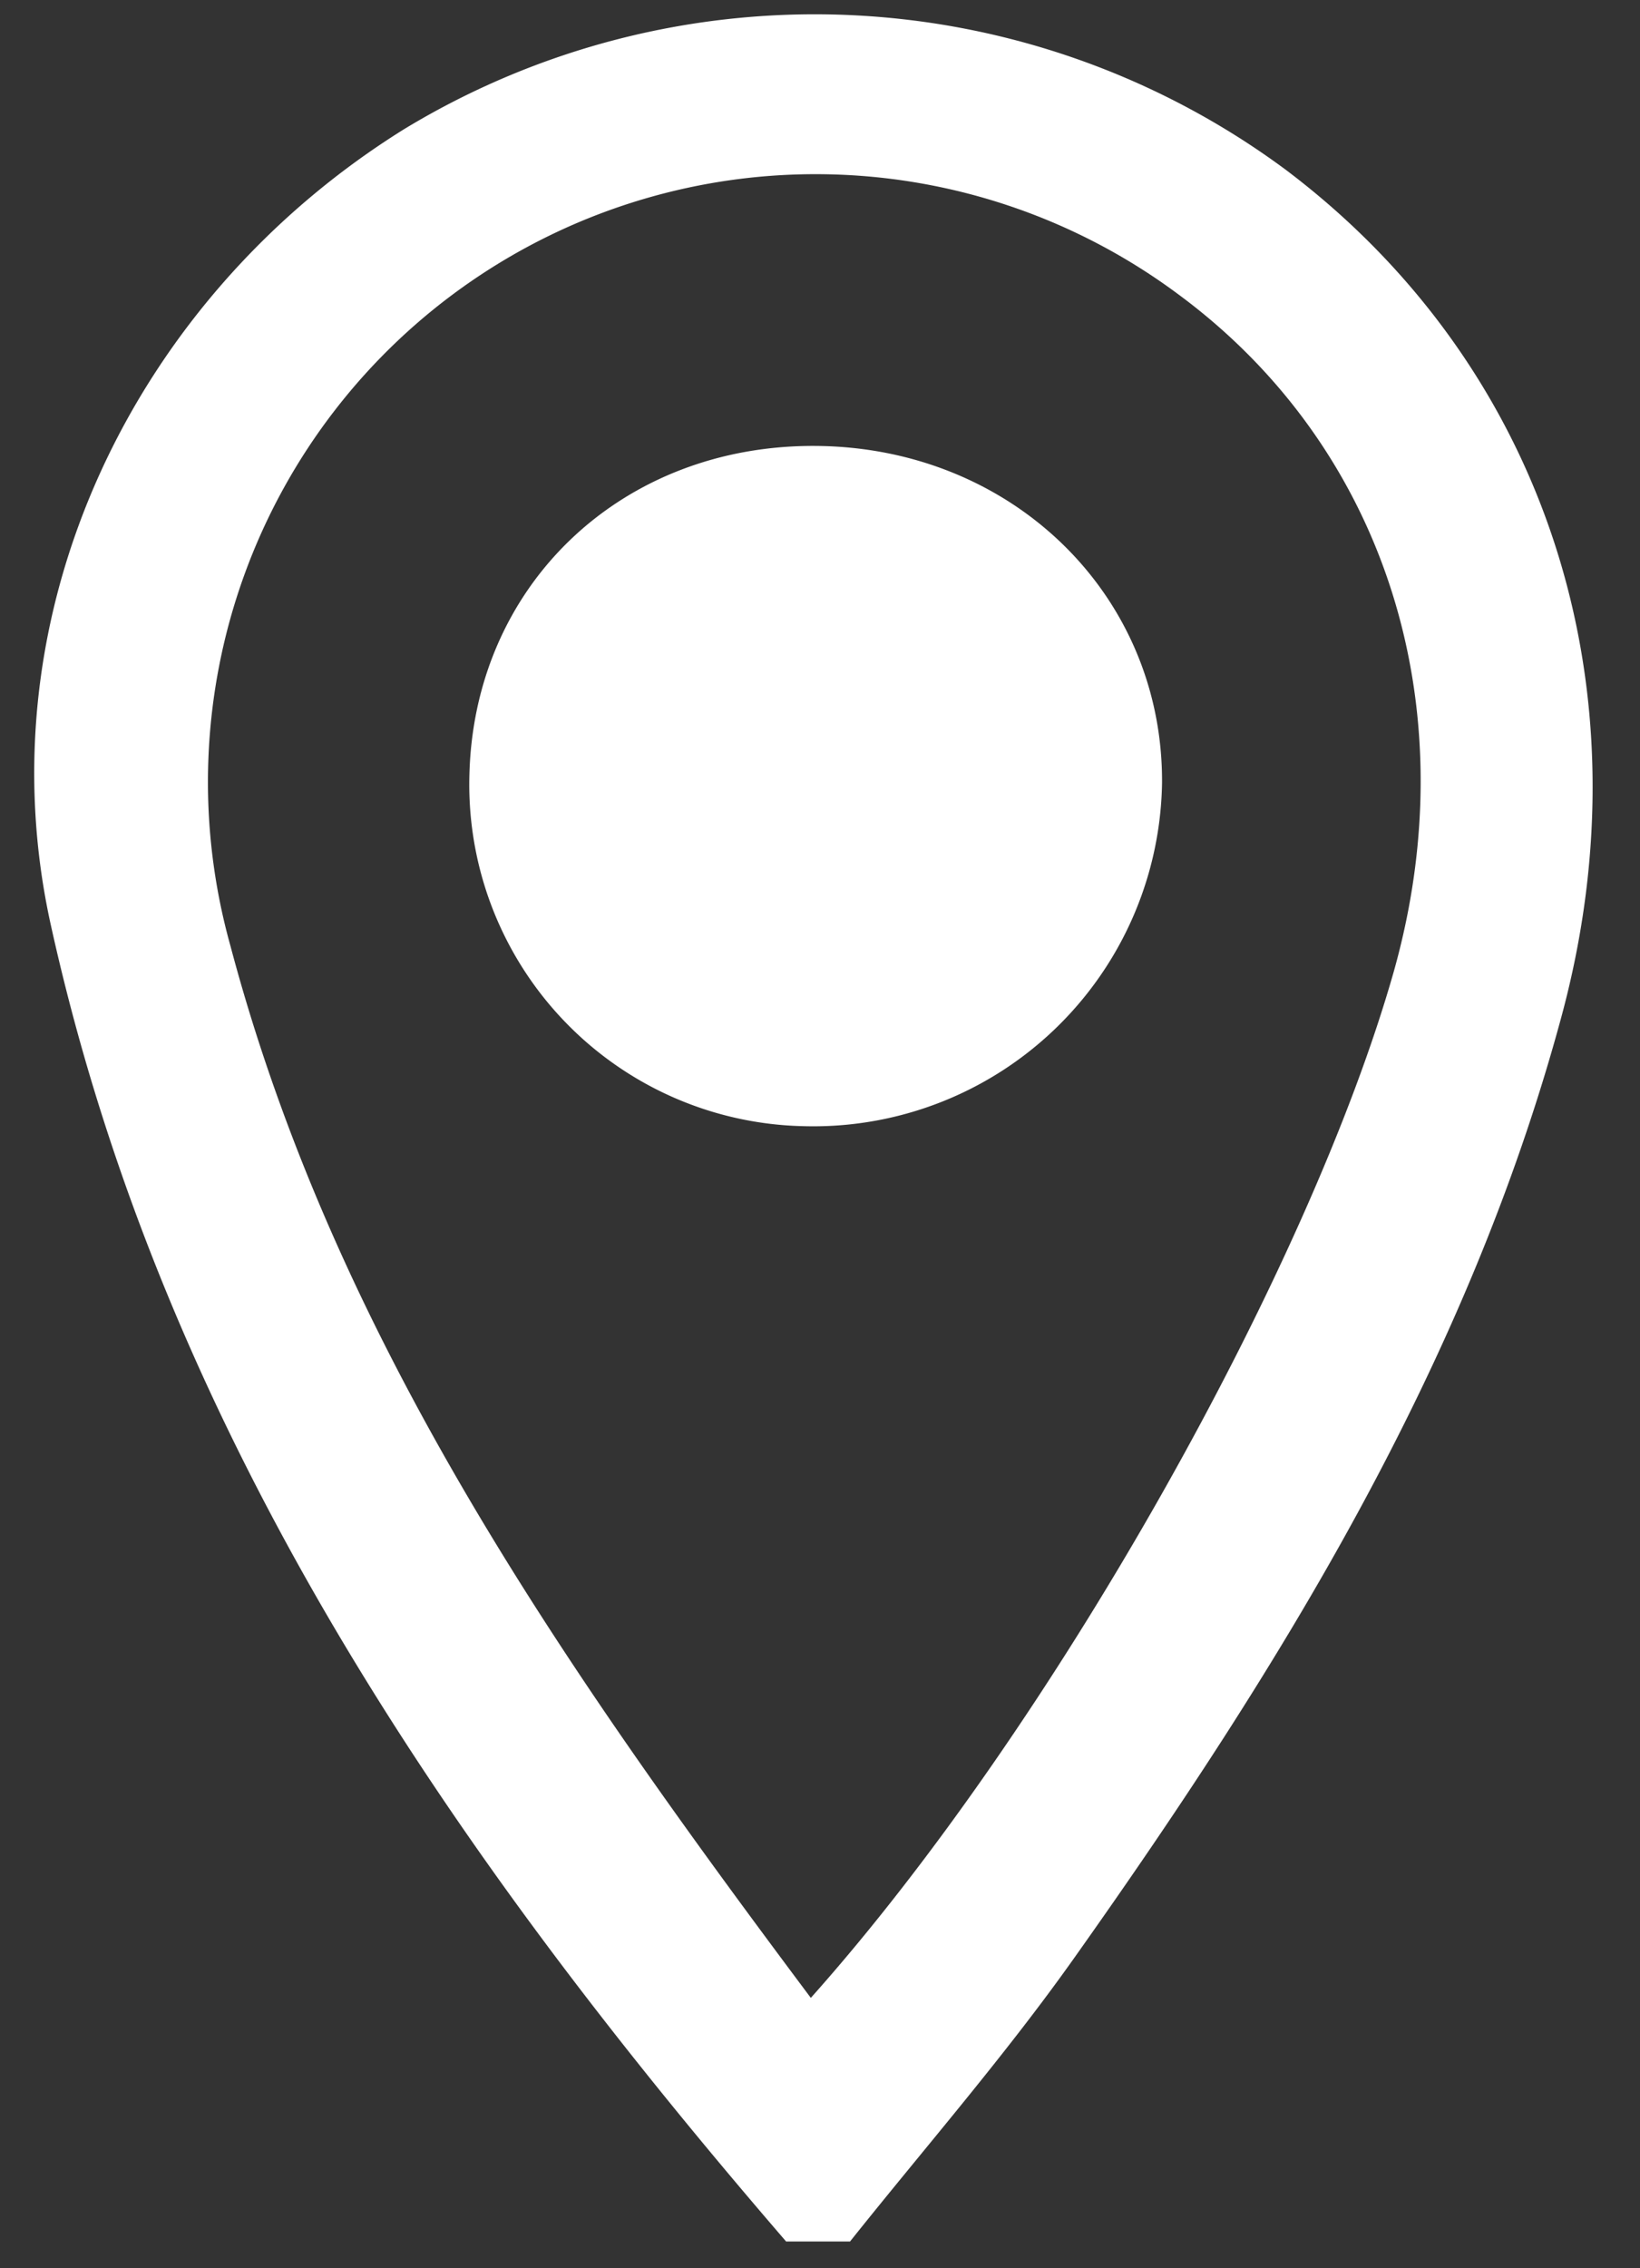
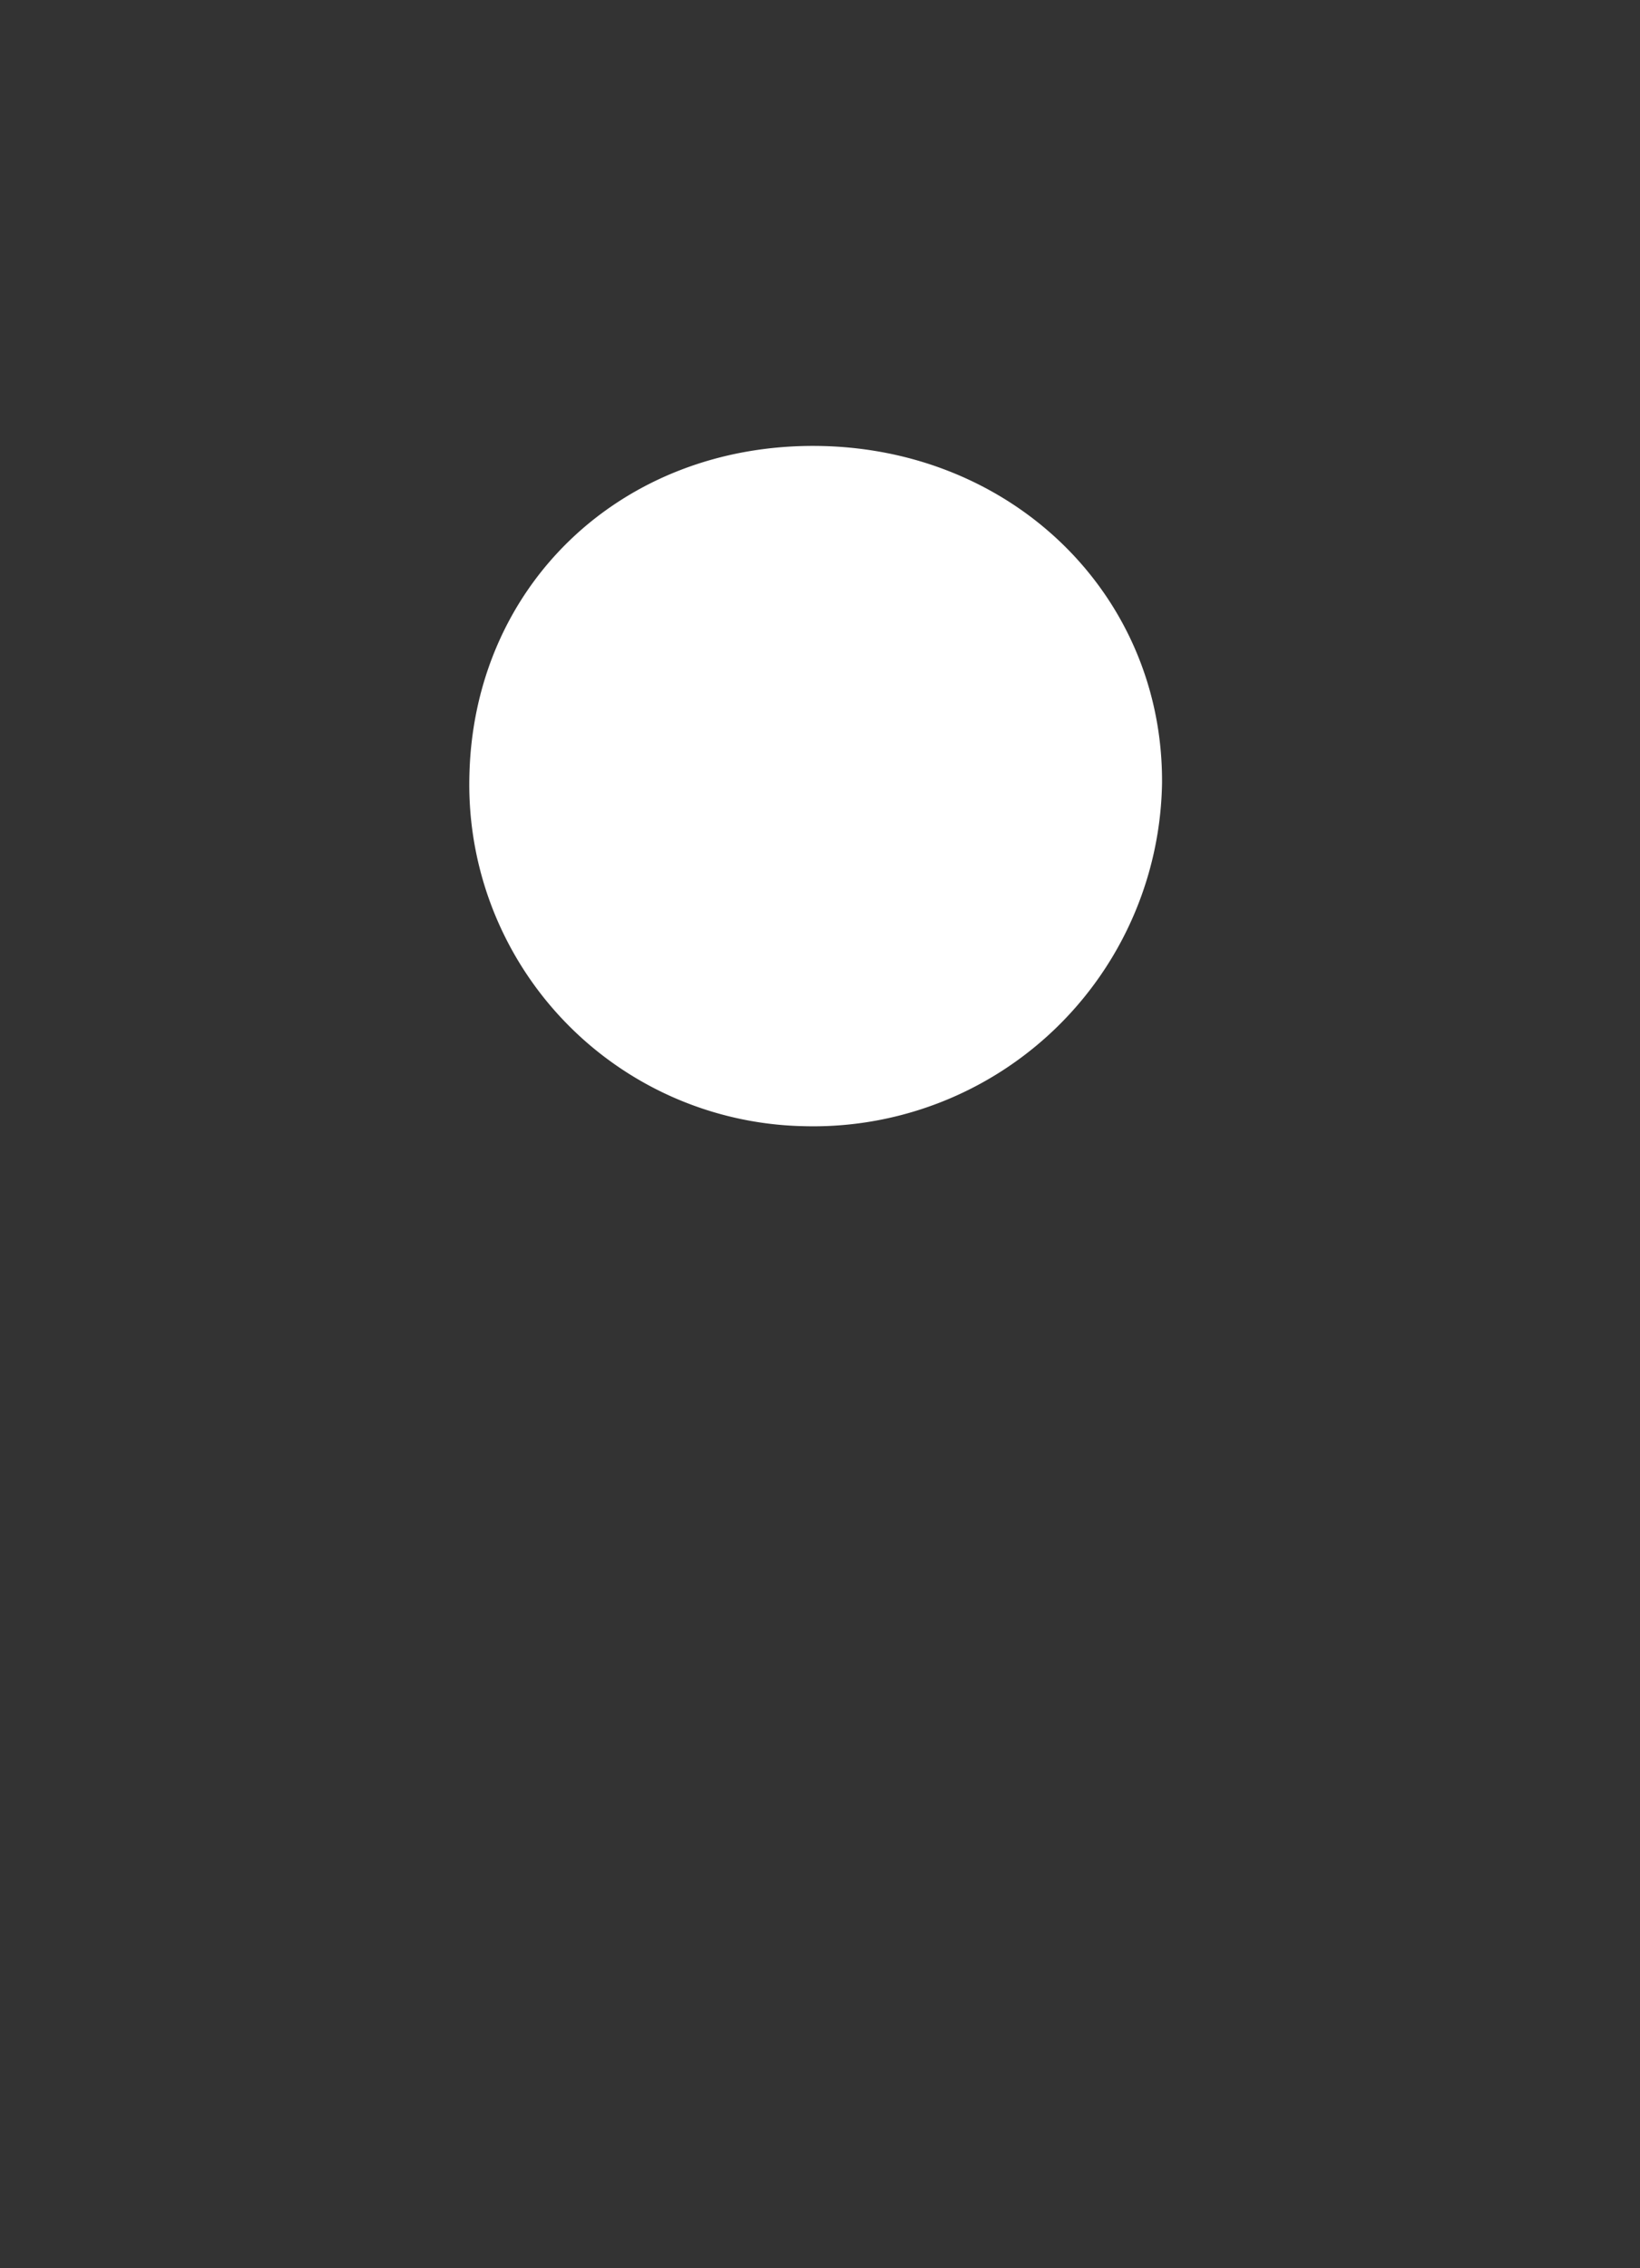
<svg xmlns="http://www.w3.org/2000/svg" id="Layer_1" data-name="Layer 1" viewBox="0 0 72.33 100">
  <rect x="0" y="0" width="72.33" height="100" fill="#333333" stroke="none" />
  <title>store-locataor</title>
  <defs>
    <style>.cls-1{fill:#fff;}</style>
  </defs>
-   <path class="cls-1" d="M34.67,98.82c-14.76-17.11-27.44-35.5-32.42-58C-.81,27.06,5.85,13.14,17.83,5.69A34.91,34.91,0,0,1,56.7,7.48C68.14,16.1,72.81,30.26,68.86,44.84,64.7,60.21,56.46,73.51,47.37,86.33c-3.07,4.33-6.57,8.34-9.88,12.49Zm1.09-10.74c10.66-11.94,22-32.14,25.72-45.28C64.74,31.18,61.11,19.74,52,13A26.8,26.8,0,0,0,10.16,41.69C14.79,59.13,24.93,73.6,35.76,88.08Z" />
  <path class="cls-1" d="M20.7,34.29c.14-8.45,6.69-14.71,15.32-14.63S51.3,26.24,51.25,34.52A15.38,15.38,0,0,1,35.46,49.65,15.06,15.06,0,0,1,20.7,34.29Z" />
</svg>